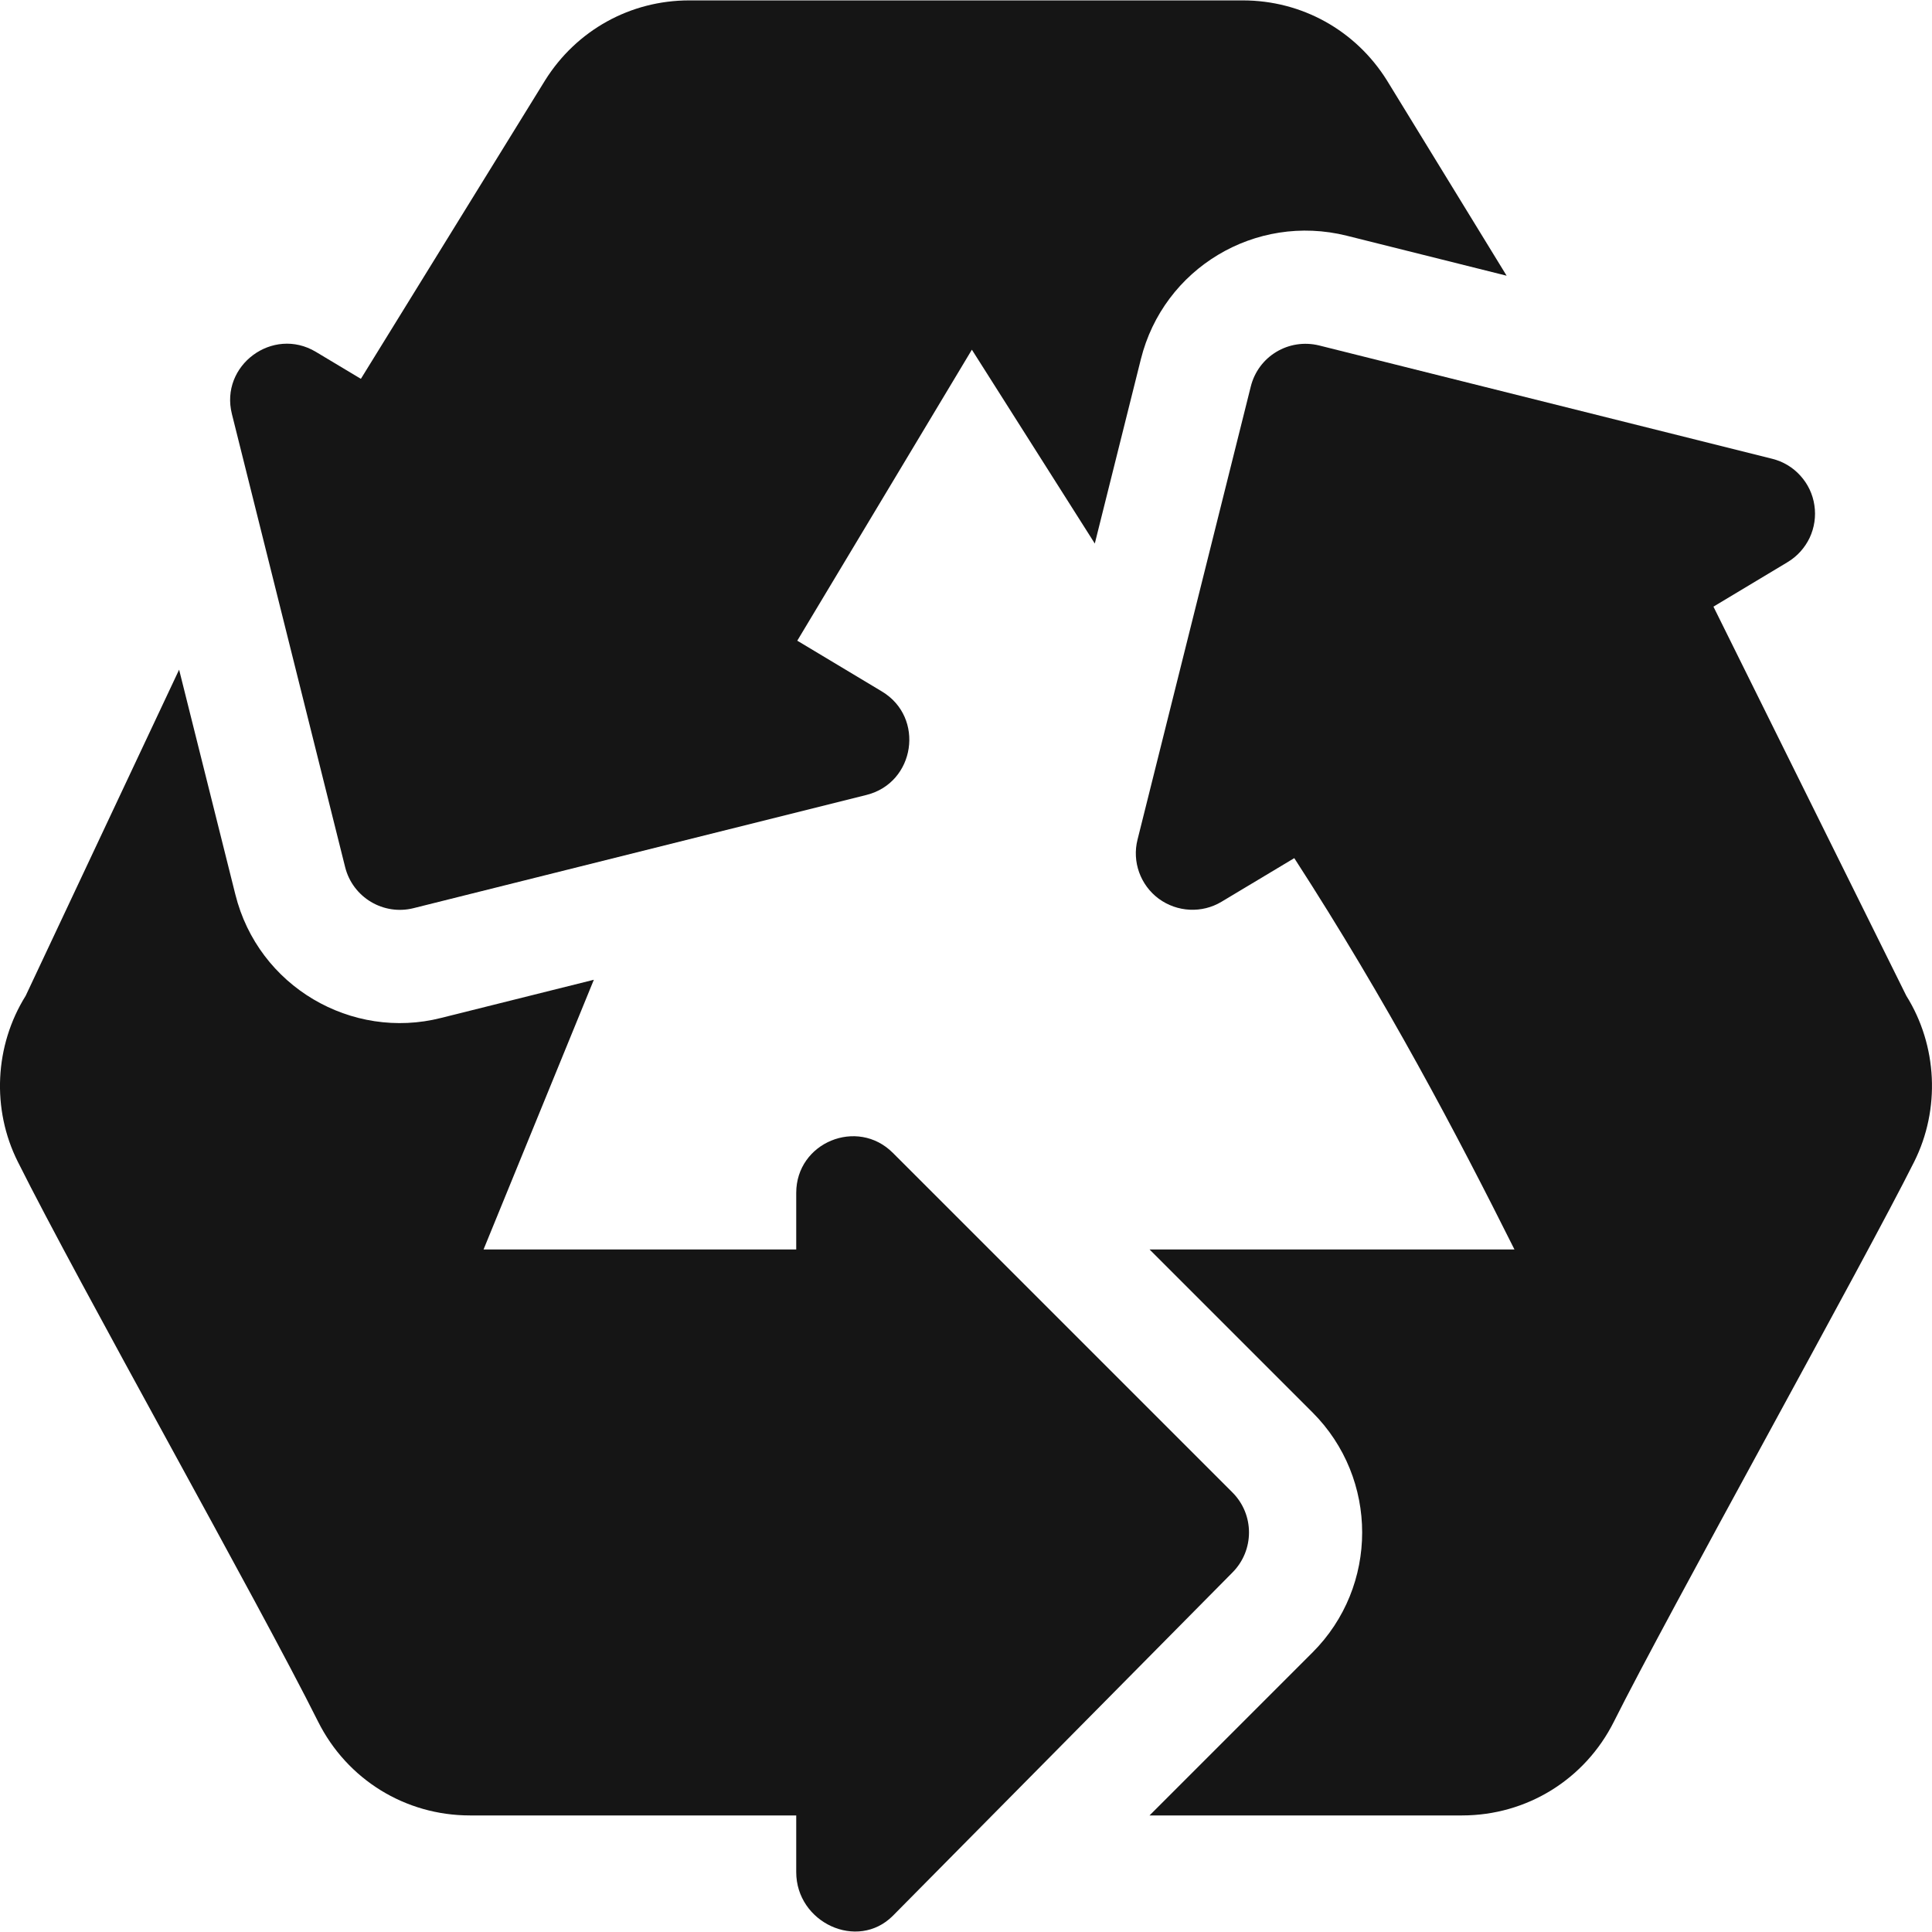
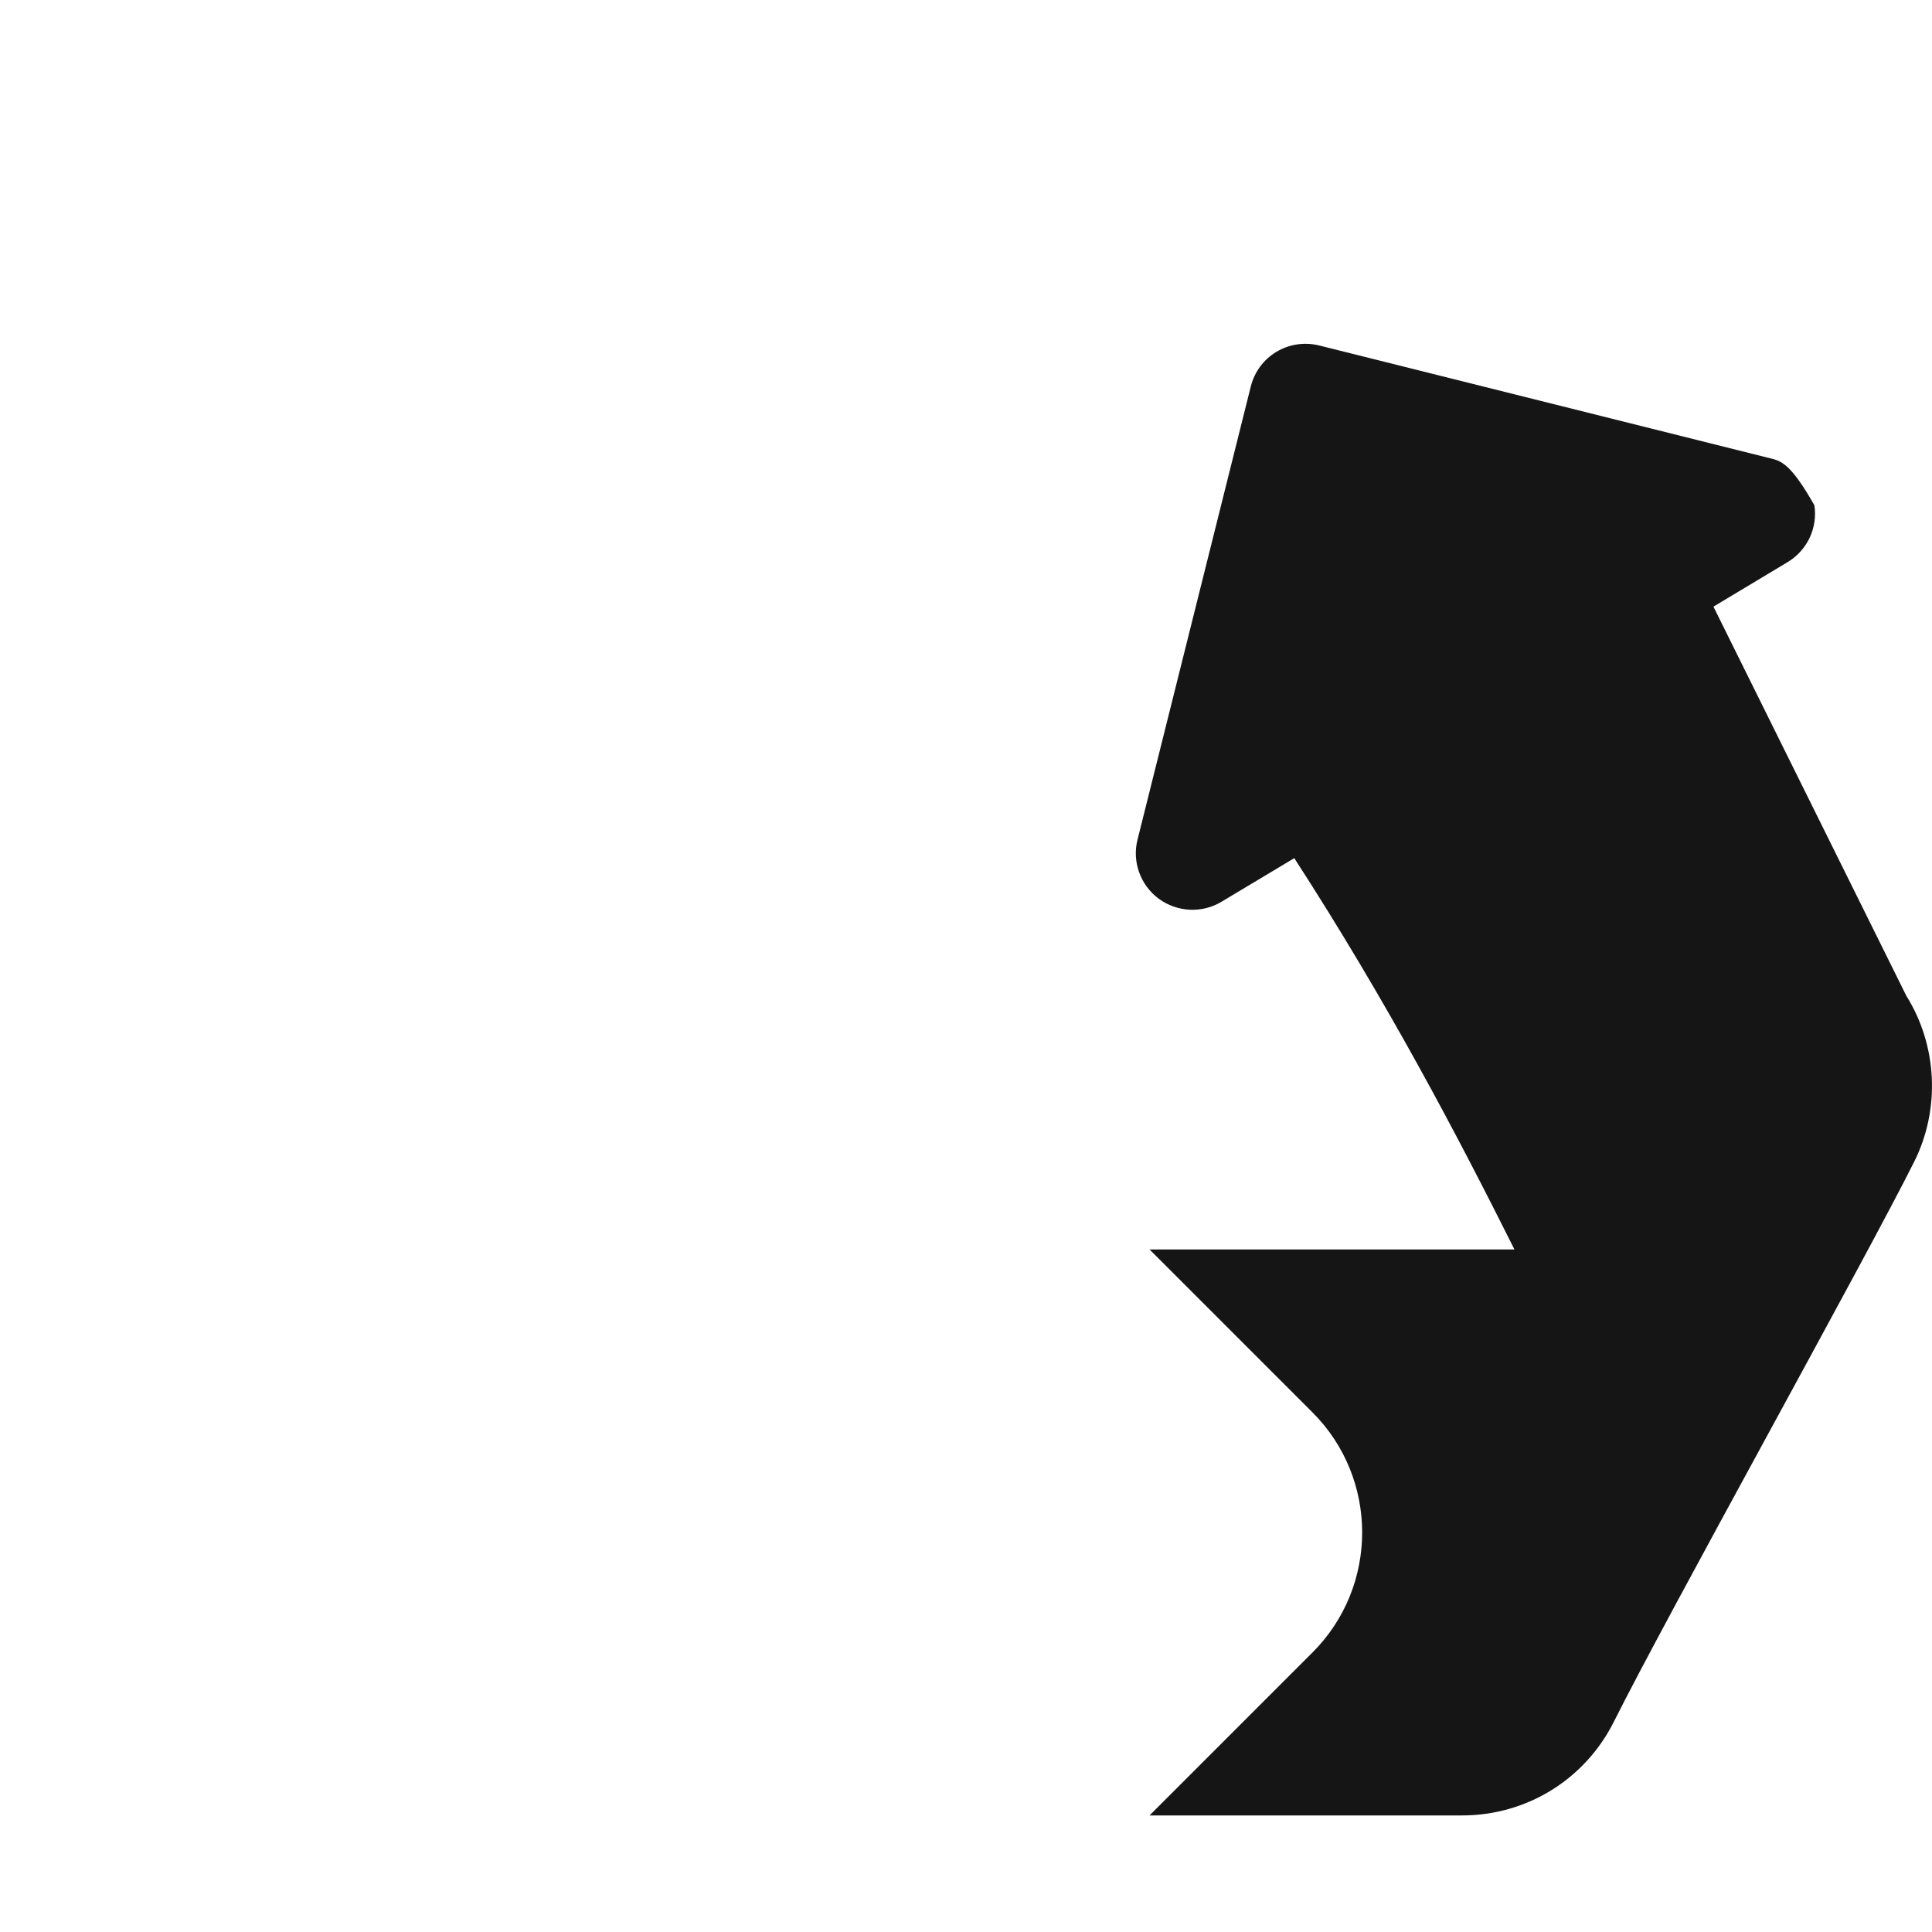
<svg xmlns="http://www.w3.org/2000/svg" width="24" height="24" viewBox="0 0 24 24" fill="none">
-   <path d="M23.681 12.37L21.285 7.536L22.206 6.983C22.325 6.912 22.42 6.806 22.48 6.681C22.539 6.555 22.56 6.414 22.539 6.277C22.519 6.139 22.458 6.011 22.364 5.908C22.271 5.805 22.149 5.732 22.014 5.699L16.389 4.292C16.009 4.198 15.63 4.426 15.537 4.804L14.131 10.429C14.061 10.704 14.166 10.995 14.394 11.164C14.623 11.332 14.931 11.348 15.174 11.202L16.078 10.66C17.236 12.451 18.094 14.084 18.813 15.521H14.28L16.304 17.545C17.127 18.368 17.127 19.706 16.304 20.528L14.28 22.552H18.162C18.966 22.552 19.689 22.105 20.049 21.386C20.706 20.071 23.167 15.655 23.779 14.431C24.105 13.779 24.068 12.989 23.681 12.37Z" fill="#151515" />
-   <path d="M17.228 0.997C16.839 0.376 16.171 0.005 15.439 0.005H8.561C7.829 0.005 7.161 0.376 6.772 0.997L4.483 4.706L3.924 4.371C3.389 4.05 2.728 4.539 2.881 5.144L4.287 10.77C4.381 11.149 4.765 11.376 5.139 11.281L10.764 9.875C11.369 9.724 11.492 8.912 10.956 8.59L9.904 7.959L12.073 4.344L13.6 6.752L14.172 4.463C14.453 3.333 15.595 2.646 16.729 2.928L18.716 3.425L17.228 0.997Z" fill="#151515" />
-   <path d="M15.31 18.54L11.091 14.321C10.65 13.88 9.891 14.192 9.891 14.818V15.521H6.007L7.377 12.171L5.48 12.645C4.371 12.927 3.208 12.258 2.923 11.109L2.225 8.319L0.319 12.37C-0.068 12.989 -0.106 13.779 0.221 14.431C0.983 15.957 3.201 19.885 3.951 21.386C4.311 22.105 5.034 22.552 5.838 22.552H9.891V23.256C9.891 23.883 10.651 24.239 11.091 23.799L15.31 19.534C15.584 19.259 15.584 18.814 15.31 18.54Z" fill="#151515" />
+   <path d="M23.681 12.37L21.285 7.536L22.206 6.983C22.325 6.912 22.42 6.806 22.48 6.681C22.539 6.555 22.56 6.414 22.539 6.277C22.271 5.805 22.149 5.732 22.014 5.699L16.389 4.292C16.009 4.198 15.63 4.426 15.537 4.804L14.131 10.429C14.061 10.704 14.166 10.995 14.394 11.164C14.623 11.332 14.931 11.348 15.174 11.202L16.078 10.66C17.236 12.451 18.094 14.084 18.813 15.521H14.28L16.304 17.545C17.127 18.368 17.127 19.706 16.304 20.528L14.28 22.552H18.162C18.966 22.552 19.689 22.105 20.049 21.386C20.706 20.071 23.167 15.655 23.779 14.431C24.105 13.779 24.068 12.989 23.681 12.37Z" fill="#151515" />
</svg>